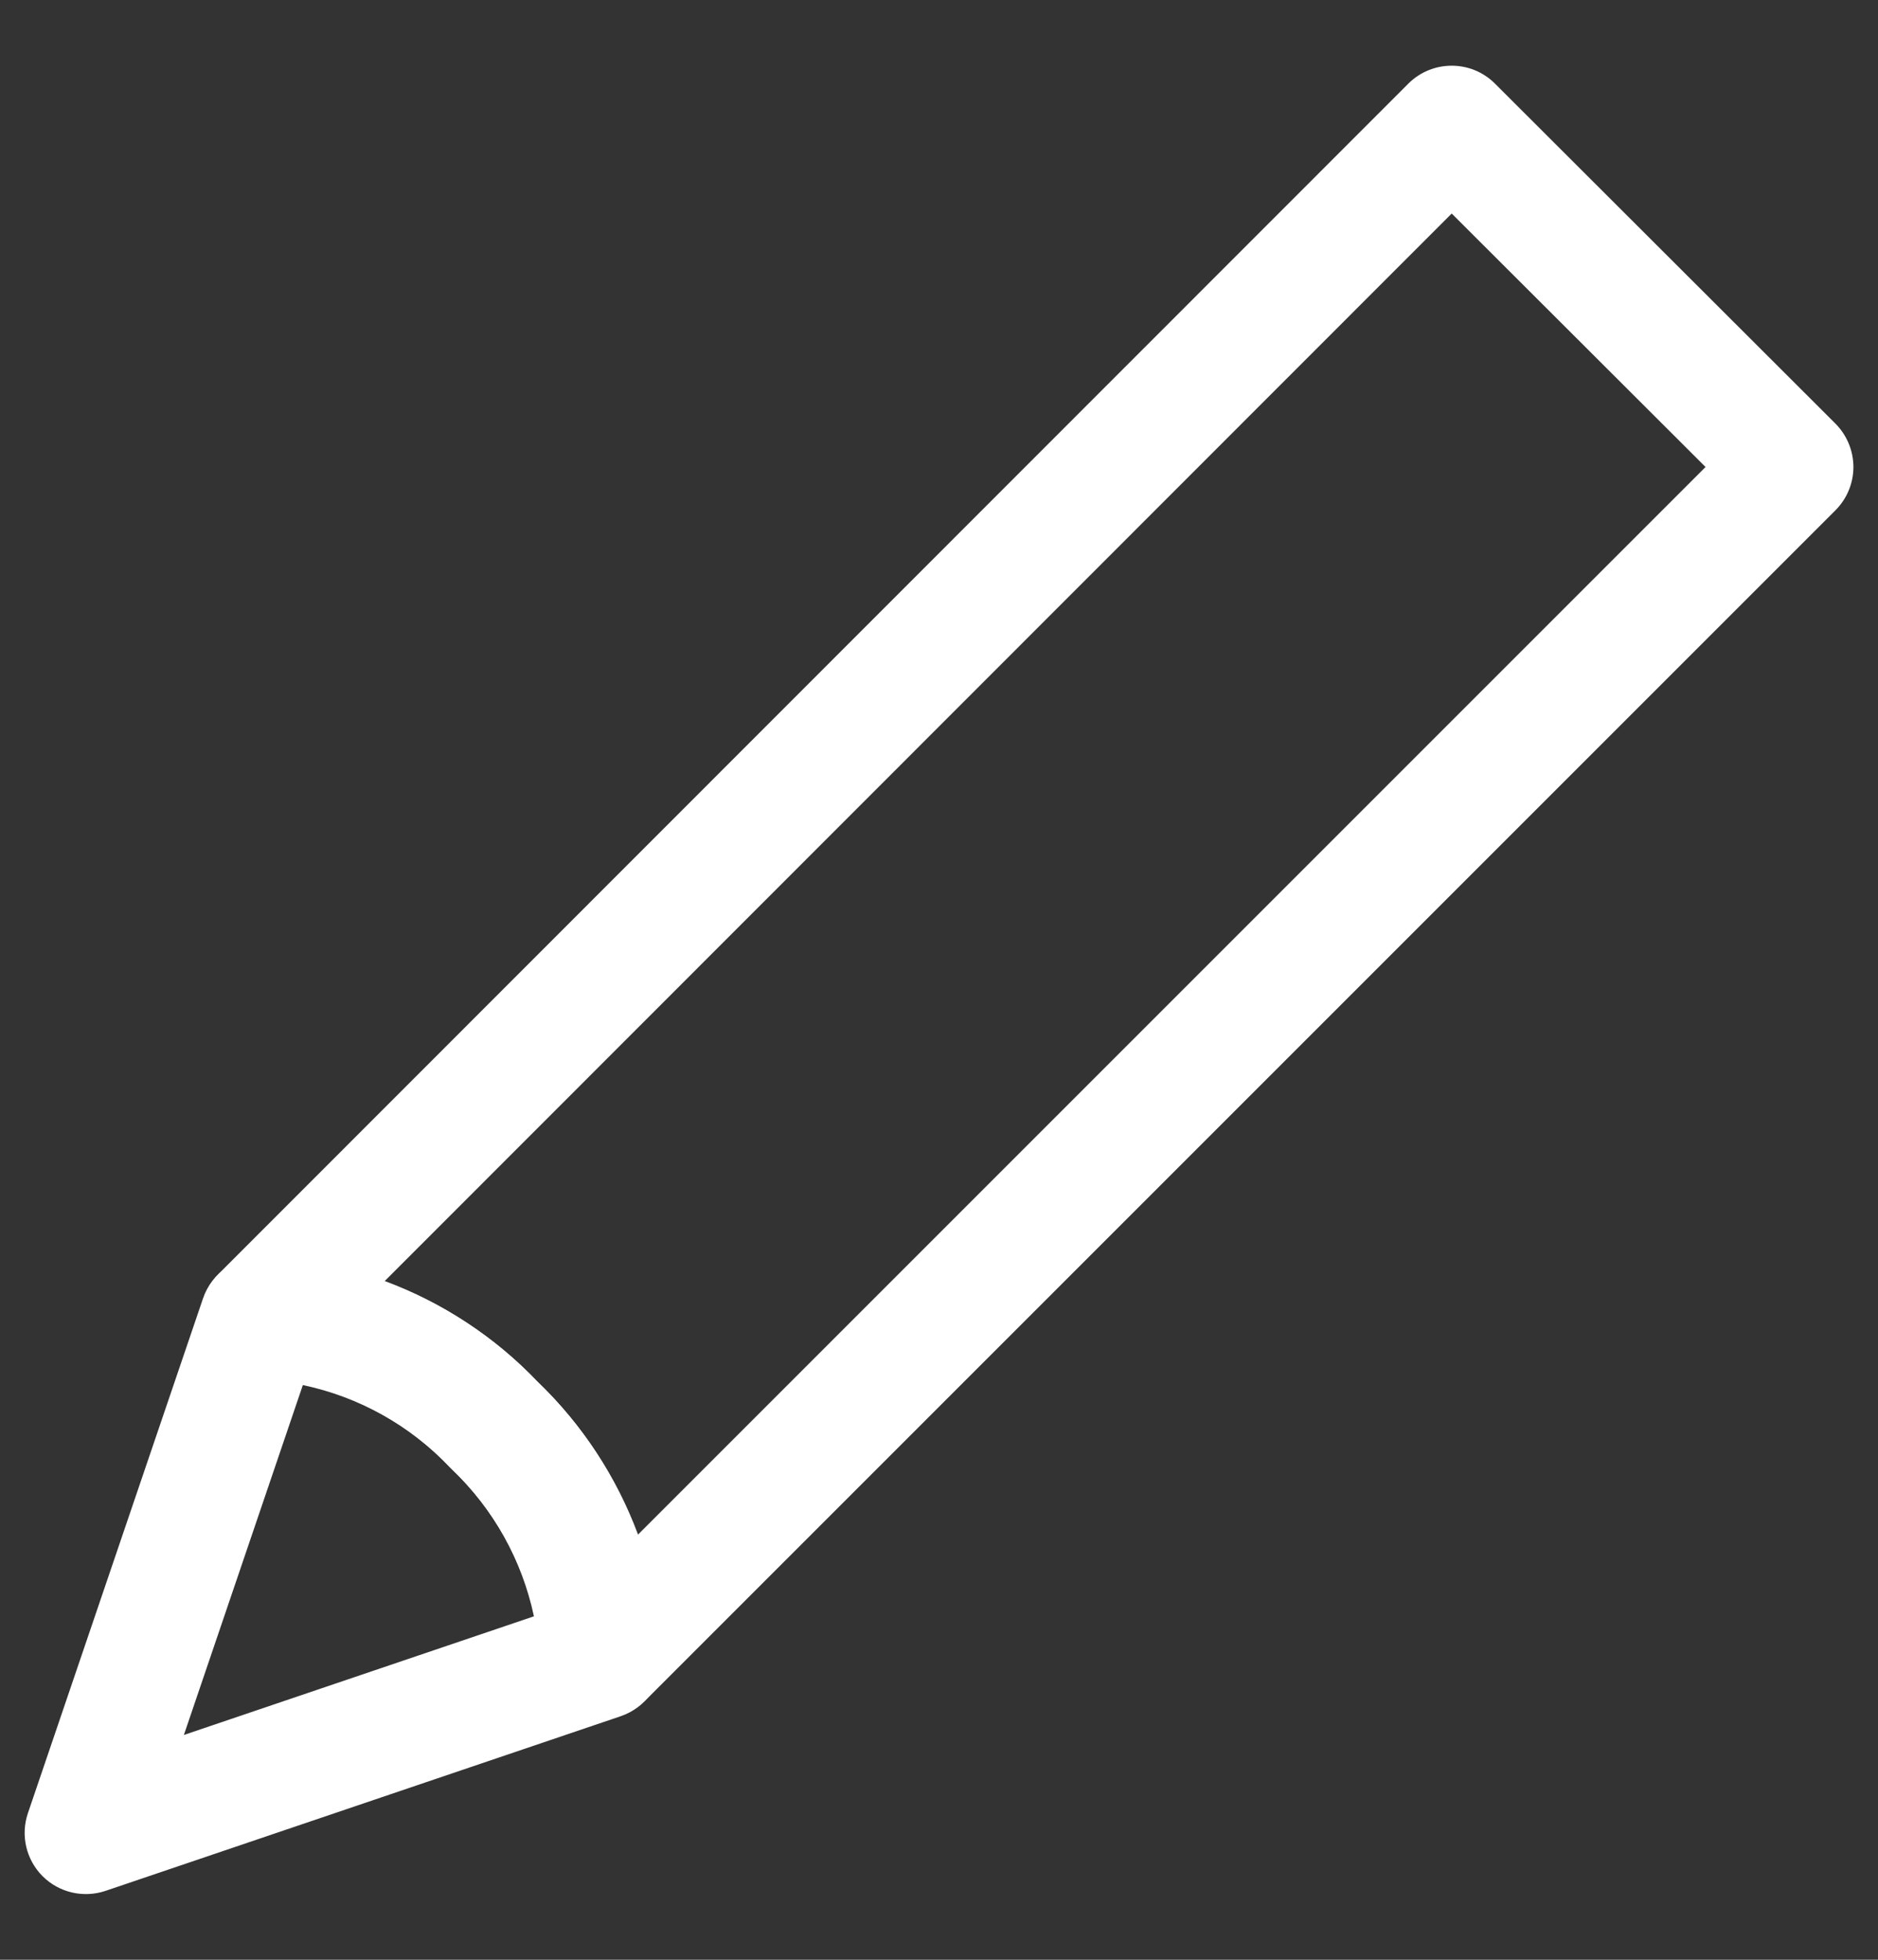
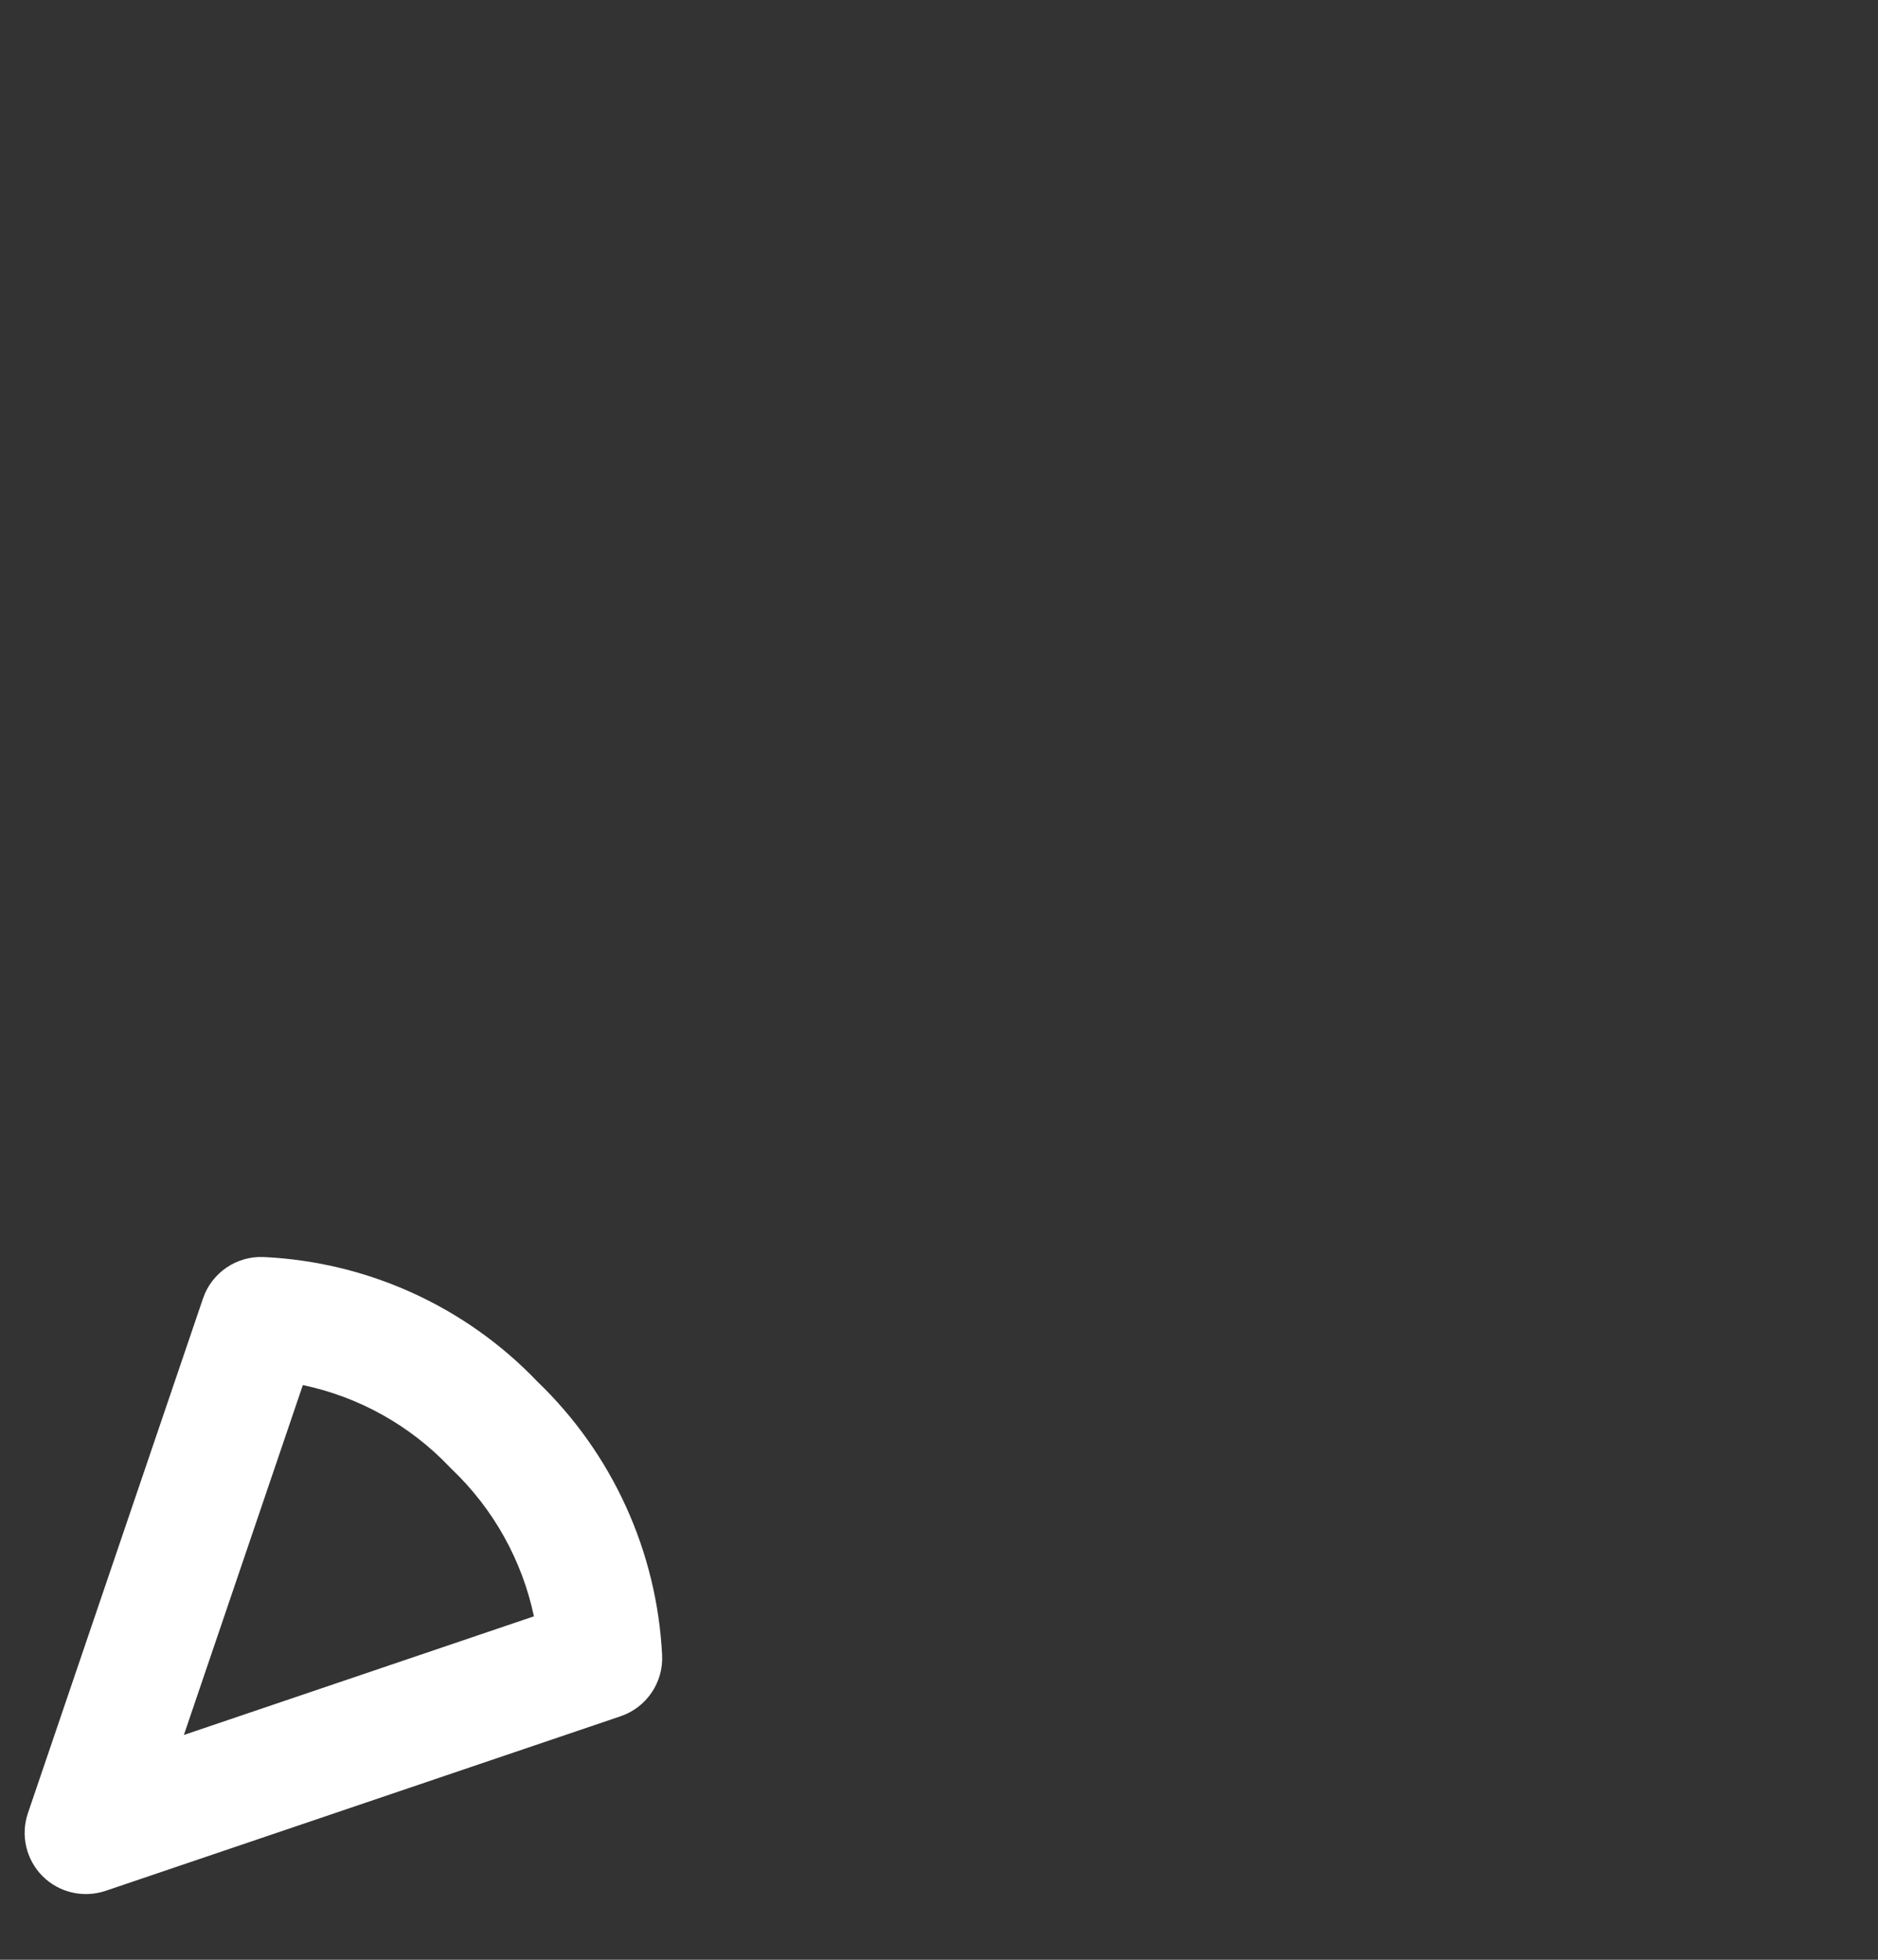
<svg xmlns="http://www.w3.org/2000/svg" width="23" height="24" viewBox="0 0 23 24" fill="none">
  <rect x="0" y="0" width="23" height="24" fill="#333333" stroke="none" />
-   <path fill-rule="evenodd" clip-rule="evenodd" d="M17.248 1.024C17.541 0.732 18.016 0.731 18.309 1.024L22.479 5.188C22.619 5.329 22.698 5.519 22.699 5.718C22.699 5.917 22.62 6.108 22.479 6.249L7.902 20.826C7.693 21.035 7.381 21.102 7.105 20.997C6.829 20.892 6.64 20.634 6.623 20.339C6.571 19.448 6.183 18.61 5.536 17.995C5.526 17.985 5.516 17.976 5.507 17.966C4.895 17.318 4.057 16.93 3.166 16.881C2.871 16.864 2.613 16.676 2.507 16.4C2.401 16.123 2.468 15.811 2.677 15.601L17.248 1.024ZM17.779 2.615L4.712 15.688C5.415 15.949 6.057 16.369 6.583 16.921C7.134 17.449 7.552 18.09 7.814 18.793L20.888 5.719L17.779 2.615Z" fill="white" />
  <path fill-rule="evenodd" clip-rule="evenodd" d="M2.486 15.902C2.593 15.586 2.897 15.379 3.23 15.394C4.503 15.454 5.704 16 6.583 16.921C7.5 17.802 8.046 19 8.109 20.271C8.125 20.605 7.918 20.91 7.6 21.018L1.293 23.156C1.022 23.247 0.723 23.178 0.521 22.976C0.319 22.773 0.25 22.474 0.342 22.204L2.486 15.902ZM3.709 16.962L2.252 21.247L6.539 19.794C6.394 19.11 6.046 18.482 5.535 17.994C5.525 17.985 5.517 17.976 5.508 17.967C5.021 17.454 4.393 17.106 3.709 16.962Z" fill="white" />
</svg>